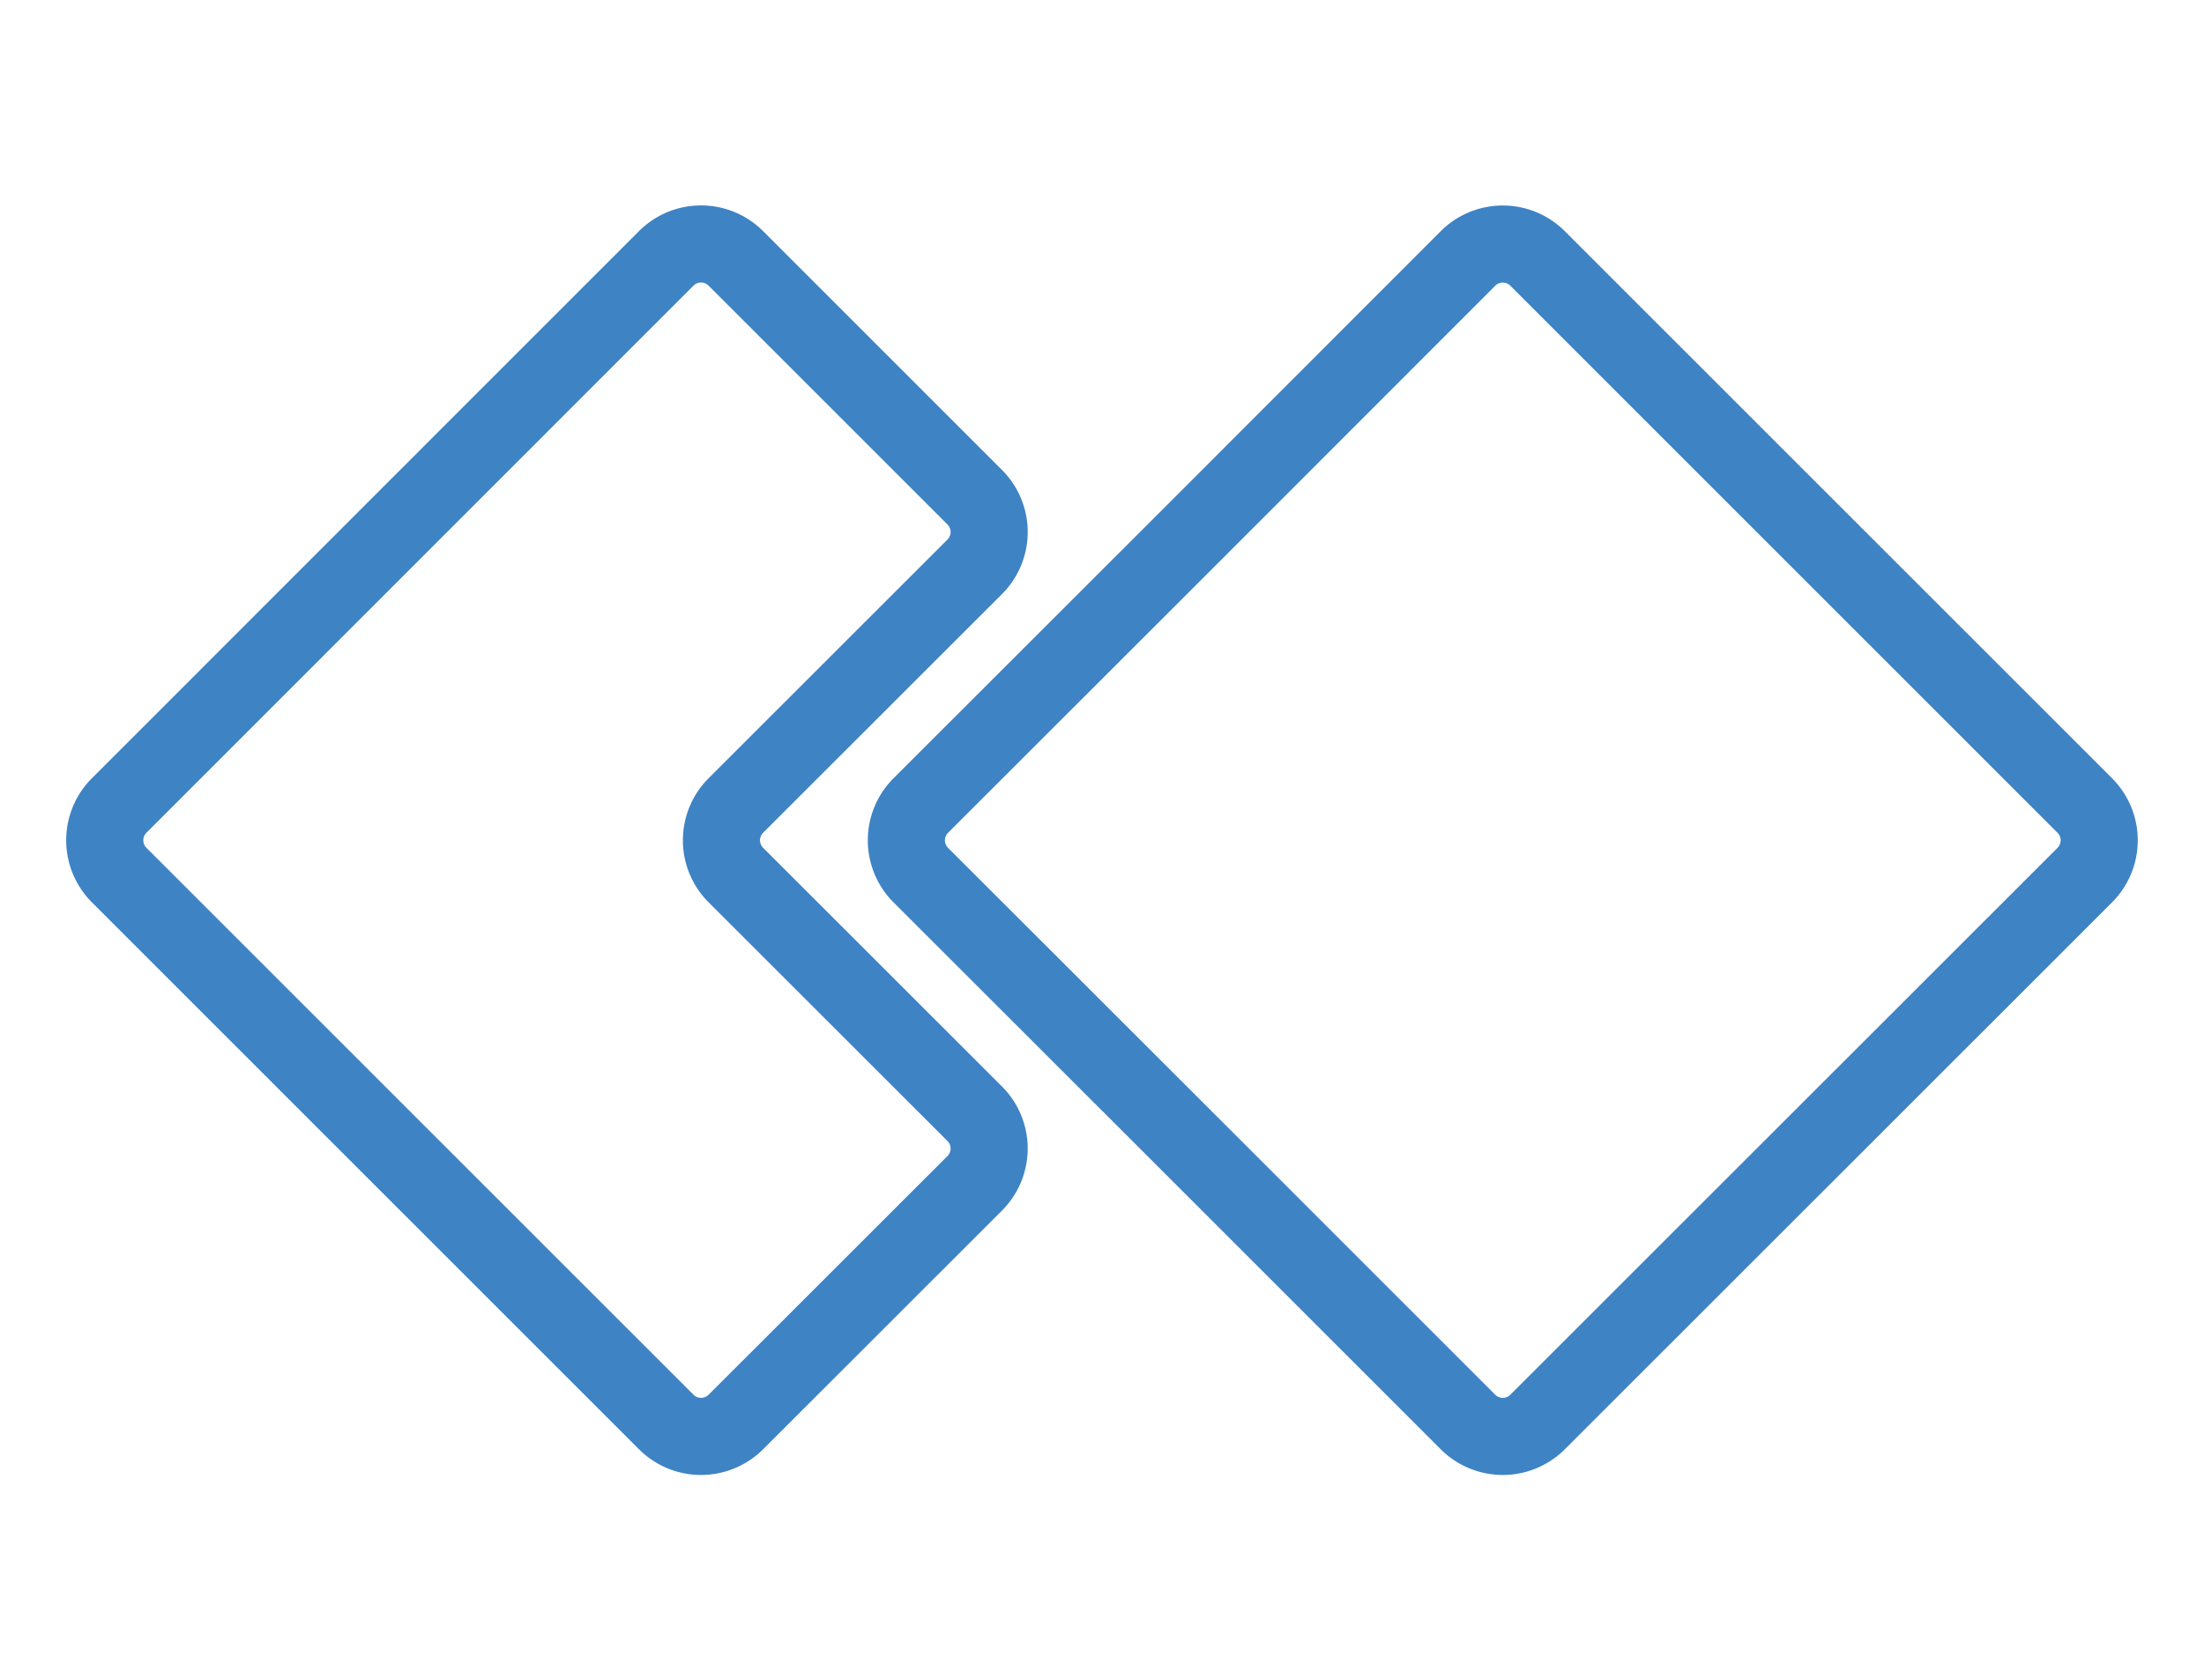
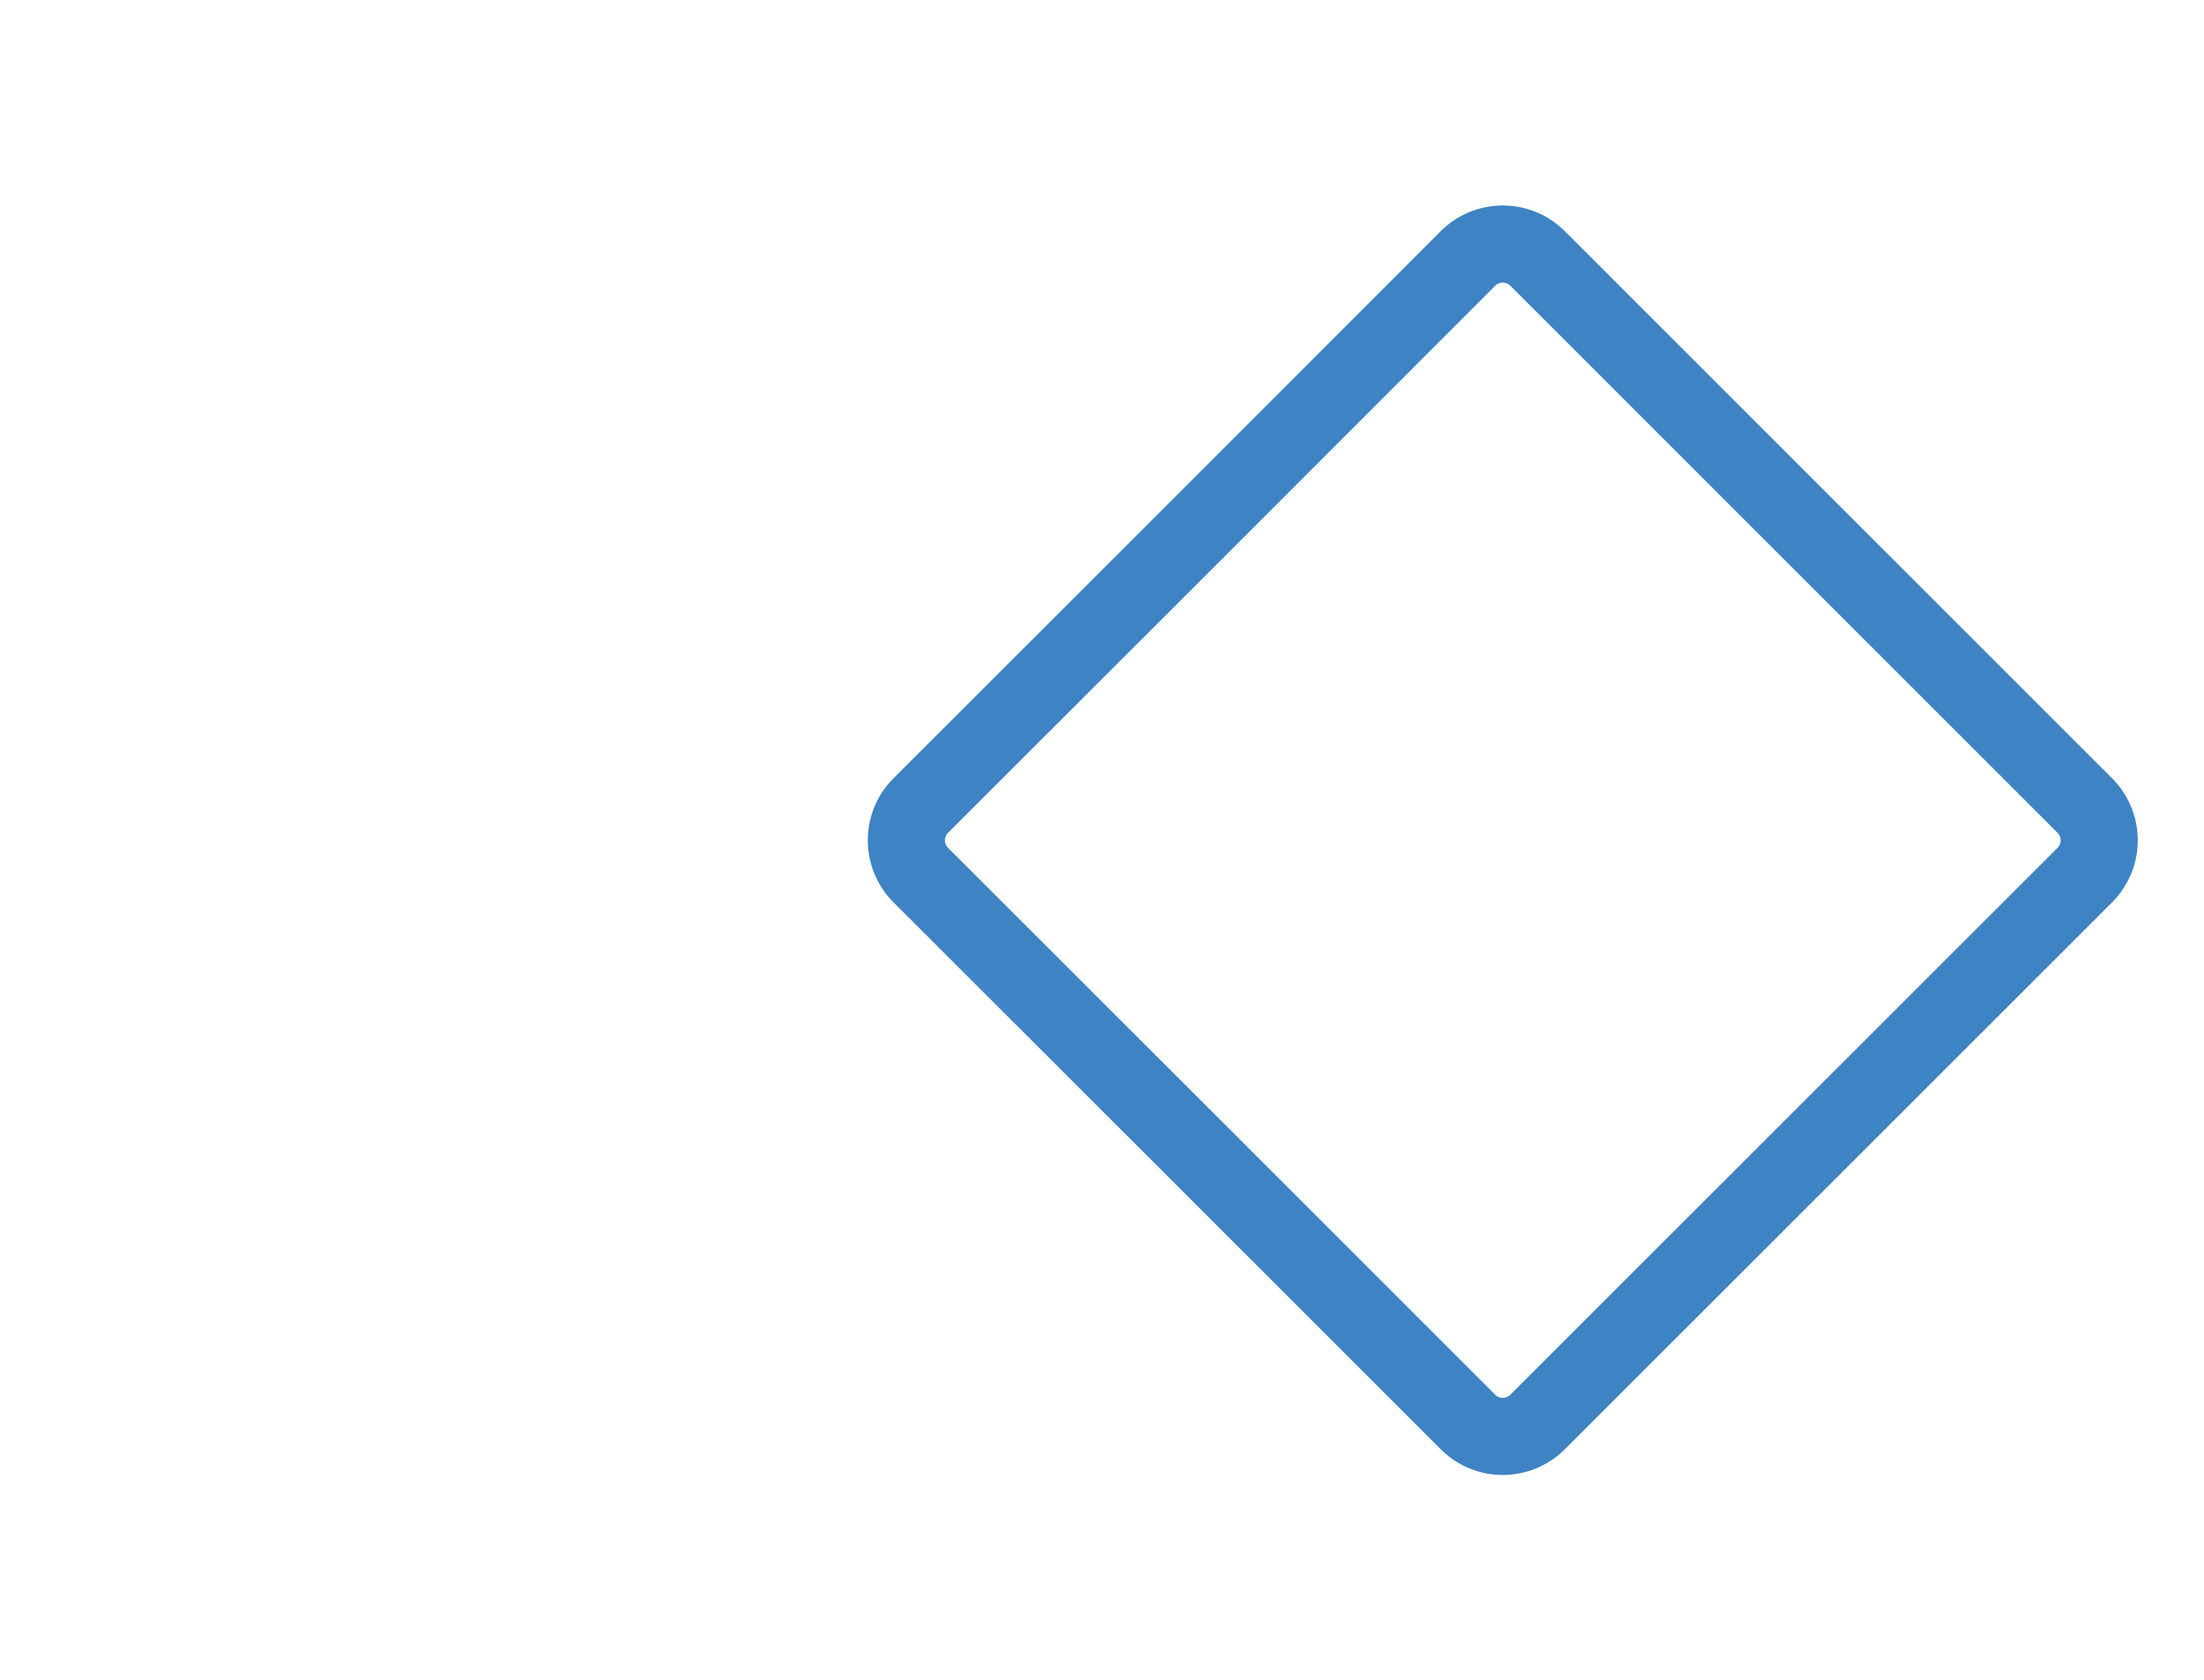
<svg xmlns="http://www.w3.org/2000/svg" id="Layer_1" data-name="Layer 1" viewBox="0 0 1886.54 1438.62">
  <defs>
    <style>.cls-1{fill:none;stroke:#3e83c4;stroke-miterlimit:10;stroke-width:66px;}</style>
  </defs>
-   <path class="cls-1" d="M629.88,749.19l204.43,204.3a42.12,42.12,0,0,1,0,59.6L629.85,1217.42a42.12,42.12,0,0,1-59.57,0L102,749.17a42.12,42.12,0,0,1,0-59.57L570.27,221.21a42.13,42.13,0,0,1,59.58,0L834.33,425.68a42.12,42.12,0,0,1,0,59.59L629.88,689.59A42.12,42.12,0,0,0,629.88,749.19Z" />
  <path class="cls-1" d="M1784.5,749.21l-468.39,468.21a42.12,42.12,0,0,1-59.57,0l-234.11-234.1L788.17,749.22a42.12,42.12,0,0,1,0-59.6l234.26-234.09,234.1-234.25a42.14,42.14,0,0,1,59.59,0l468.39,468.36A42.13,42.13,0,0,1,1784.5,749.21Z" />
</svg>